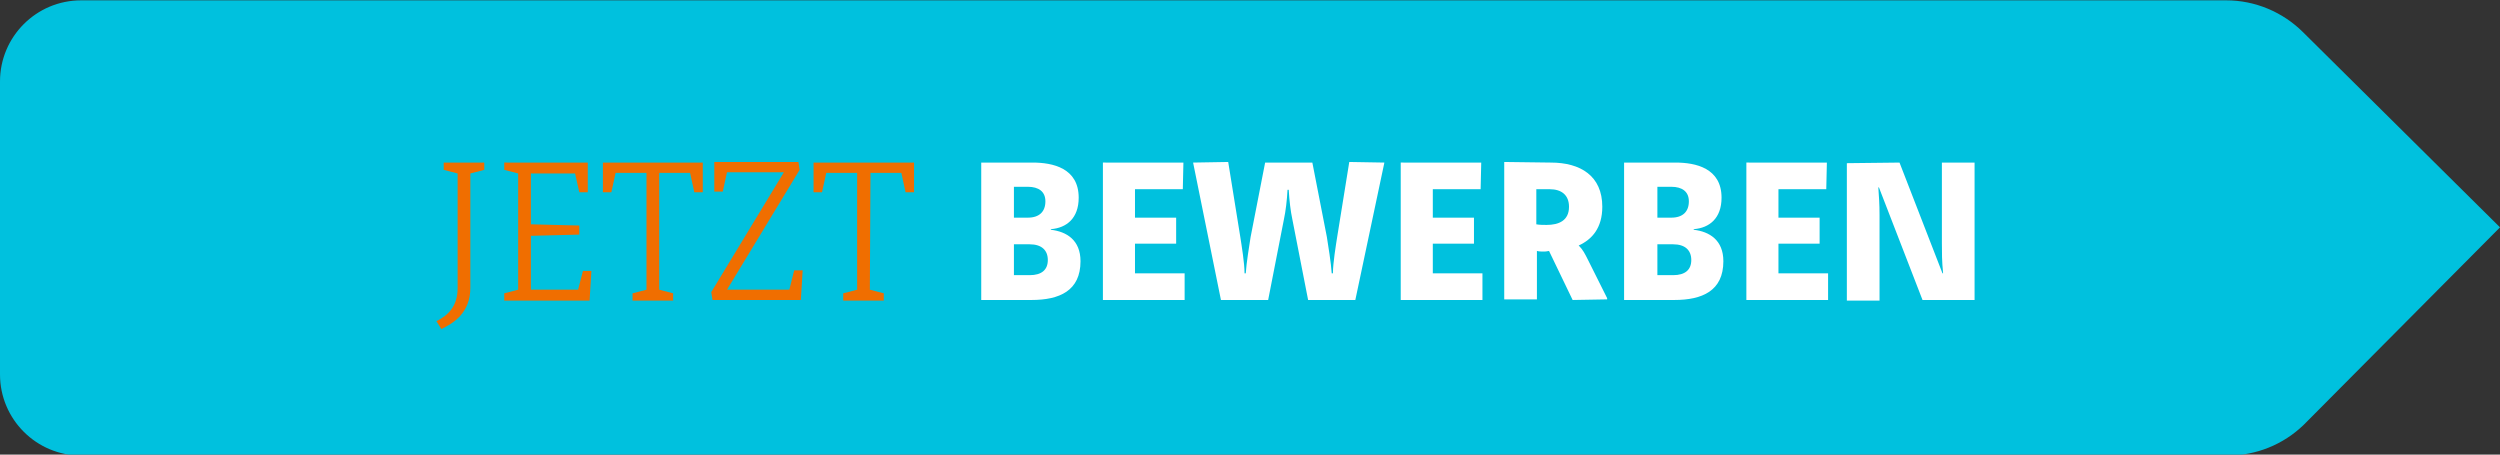
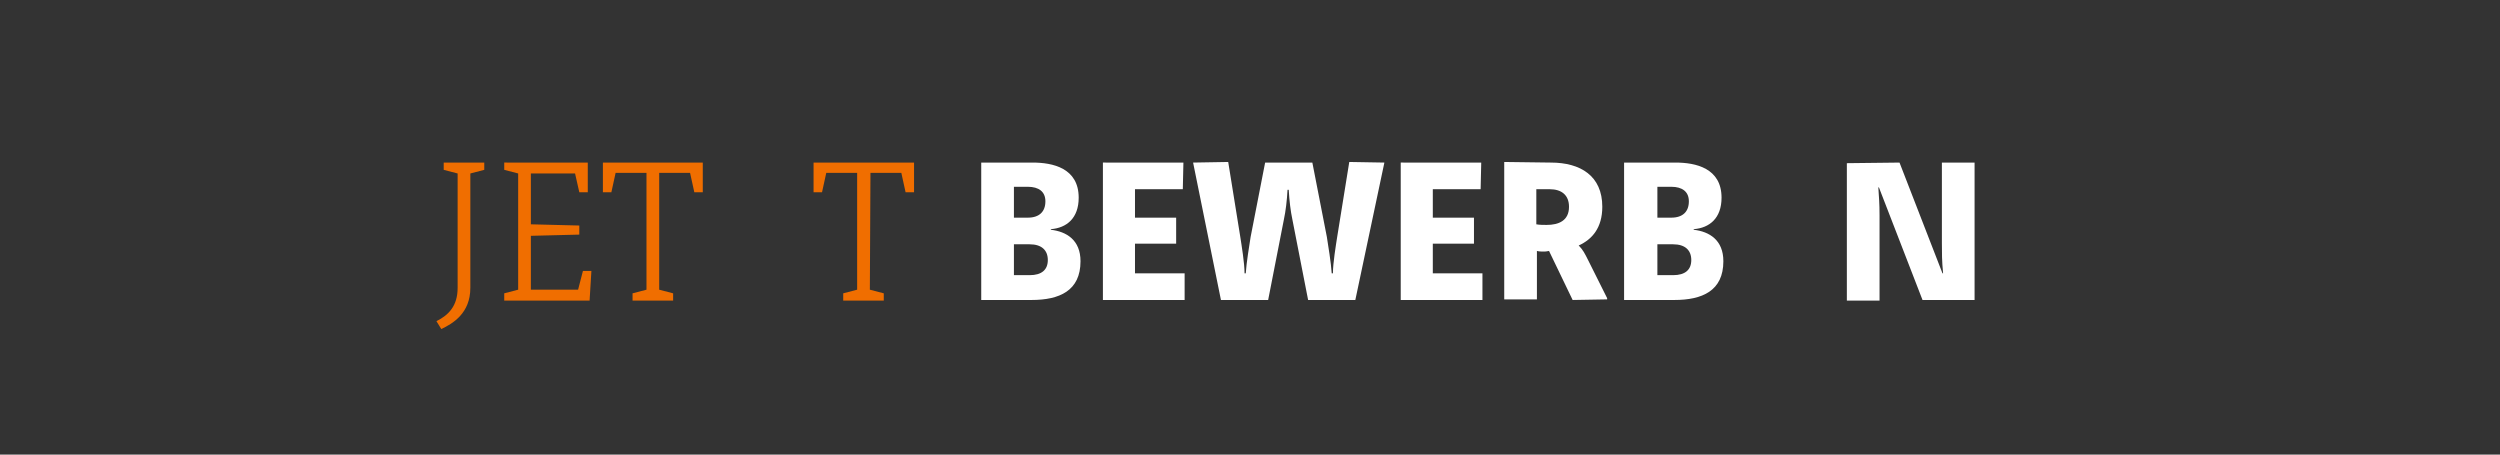
<svg xmlns="http://www.w3.org/2000/svg" version="1.1" id="Ebene_1" x="0px" y="0px" viewBox="0 0 413 75.1" style="enable-background:new 0 0 413 75.1;" xml:space="preserve">
  <rect x="0" y="0" width="413" height="75.1" fill="#333333" stroke="none" />
  <style type="text/css">
	.st0{fill:#00C1DE;}
	.st1{enable-background:new    ;}
	.st2{fill:#F06E00;}
	.st3{fill:#FFFFFF;}
</style>
  <g id="Gruppe_67" transform="translate(-278 -910.643)">
-     <path id="Pfad_10_1_" class="st0" d="M691,948.2L658.5,916c-3.4-3.4-8-5.3-12.7-5.3H291.4c-7.4,0-13.4,6-13.4,13.4l0,0v48.4   c0,7.4,6,13.4,13.4,13.4H646c4.7,0,9.2-1.8,12.6-5.1L691,948.2z" />
    <g class="st1">
      <path class="st2" d="M358,937.5v1.2l-2.3,0.6v18.9c0,4.2-2.9,5.9-4.8,6.8l-0.8-1.3c2-1,3.5-2.5,3.5-5.5v-18.9l-2.3-0.6v-1.2H358z" />
      <path class="st2" d="M375.1,937.5v4.9h-1.4l-0.7-3.1h-7.3v8.4l8,0.2v1.5l-8,0.2v8.9h7.8l0.8-3.1h1.4l-0.3,4.9h-14.1v-1.2l2.3-0.6    v-19.2l-2.3-0.6v-1.2L375.1,937.5L375.1,937.5z" />
      <path class="st2" d="M386.9,958.5l2.3,0.6v1.2h-6.7v-1.2l2.3-0.6v-19.3h-5.1l-0.7,3.2h-1.4v-4.9h16.5v4.9h-1.4l-0.7-3.2h-5.1    L386.9,958.5L386.9,958.5z" />
-       <path class="st2" d="M395.7,960.2l-0.2-1.3l12-19.8h-9.4l-0.7,3.2H396v-4.9h13.9l0.2,1.3l-12,19.8h10.3l0.8-3.2h1.4l-0.3,4.9    H395.7z" />
      <path class="st2" d="M421.7,958.5l2.3,0.6v1.2h-6.7v-1.2l2.3-0.6v-19.3h-5.1l-0.7,3.2h-1.4v-4.9H429v4.9h-1.4l-0.7-3.2h-5.1    L421.7,958.5L421.7,958.5z" />
    </g>
    <g class="st1">
      <path class="st3" d="M448.6,937.5c3.3,0,7.6,0.9,7.6,5.8c0,3.4-2,5-4.6,5.2v0.1c2.6,0.3,4.9,1.7,4.9,5.2c0,4.9-3.5,6.4-8.1,6.4    h-8.3v-22.7H448.6z M445.5,946.6h2.3c1.9,0,2.9-1,2.9-2.7c0-1.6-1.1-2.4-2.9-2.4h-2.3V946.6z M445.5,956.1h2.6c2,0,3-0.9,3-2.5    s-1-2.6-3-2.6h-2.6V956.1z" />
      <path class="st3" d="M473.5,937.5l-0.1,4.4h-7.9v4.7h6.8v4.3h-6.8v4.9h8.2v4.4h-13.5v-22.7L473.5,937.5L473.5,937.5z" />
      <path class="st3" d="M475.1,937.5l5.8-0.1l2,12.4c0.2,1.3,0.7,4.3,0.7,6h0.2c0.1-1.7,0.6-4.7,0.8-6l2.4-12.3h7.8l2.4,12.3    c0.2,1.3,0.7,4.3,0.8,6h0.2c0-1.7,0.5-4.7,0.7-6l2-12.4l5.8,0.1l-4.8,22.7h-7.8l-2.6-13.3c-0.3-1.4-0.5-3.1-0.6-4.9h-0.2    c-0.1,1.8-0.3,3.5-0.6,4.9l-2.6,13.3h-7.8L475.1,937.5z" />
      <path class="st3" d="M522.7,937.5l-0.1,4.4h-7.9v4.7h6.8v4.3h-6.8v4.9h8.2v4.4h-13.5v-22.7L522.7,937.5L522.7,937.5z" />
      <path class="st3" d="M534.2,937.5c4.9,0,8.5,2.2,8.5,7.3c0,3.5-1.7,5.4-3.9,6.4c0.7,0.7,1,1.3,1.6,2.5l3.1,6.2v0.2l-5.7,0.1    l-3.9-8.1c-0.4,0.1-0.7,0.1-0.9,0.1c-0.4,0-0.7,0-1.1-0.1v8h-5.4v-22.7L534.2,937.5L534.2,937.5z M531.8,947.7    c0.5,0.1,1.2,0.1,1.7,0.1c2,0,3.7-0.7,3.7-3c0-1.9-1.2-2.9-3.2-2.9h-2.2V947.7z" />
      <path class="st3" d="M554.8,937.5c3.3,0,7.6,0.9,7.6,5.8c0,3.4-2,5-4.6,5.2v0.1c2.6,0.3,4.9,1.7,4.9,5.2c0,4.9-3.5,6.4-8.1,6.4    h-8.3v-22.7H554.8z M551.8,946.6h2.3c1.9,0,2.9-1,2.9-2.7c0-1.6-1.1-2.4-2.9-2.4h-2.3V946.6z M551.8,956.1h2.6c2,0,3-0.9,3-2.5    s-1-2.6-3-2.6h-2.6V956.1z" />
-       <path class="st3" d="M579.8,937.5l-0.1,4.4h-7.9v4.7h6.8v4.3h-6.8v4.9h8.2v4.4h-13.5v-22.7L579.8,937.5L579.8,937.5z" />
      <path class="st3" d="M591.8,937.5l7.1,18.3h0.1c-0.2-2.1-0.2-3.3-0.2-5v-13.3h5.4v22.7h-8.6l-7.2-18.6h-0.1    c0.1,1.6,0.2,2.6,0.2,4.6v14.1h-5.4v-22.7L591.8,937.5L591.8,937.5z" />
    </g>
  </g>
</svg>